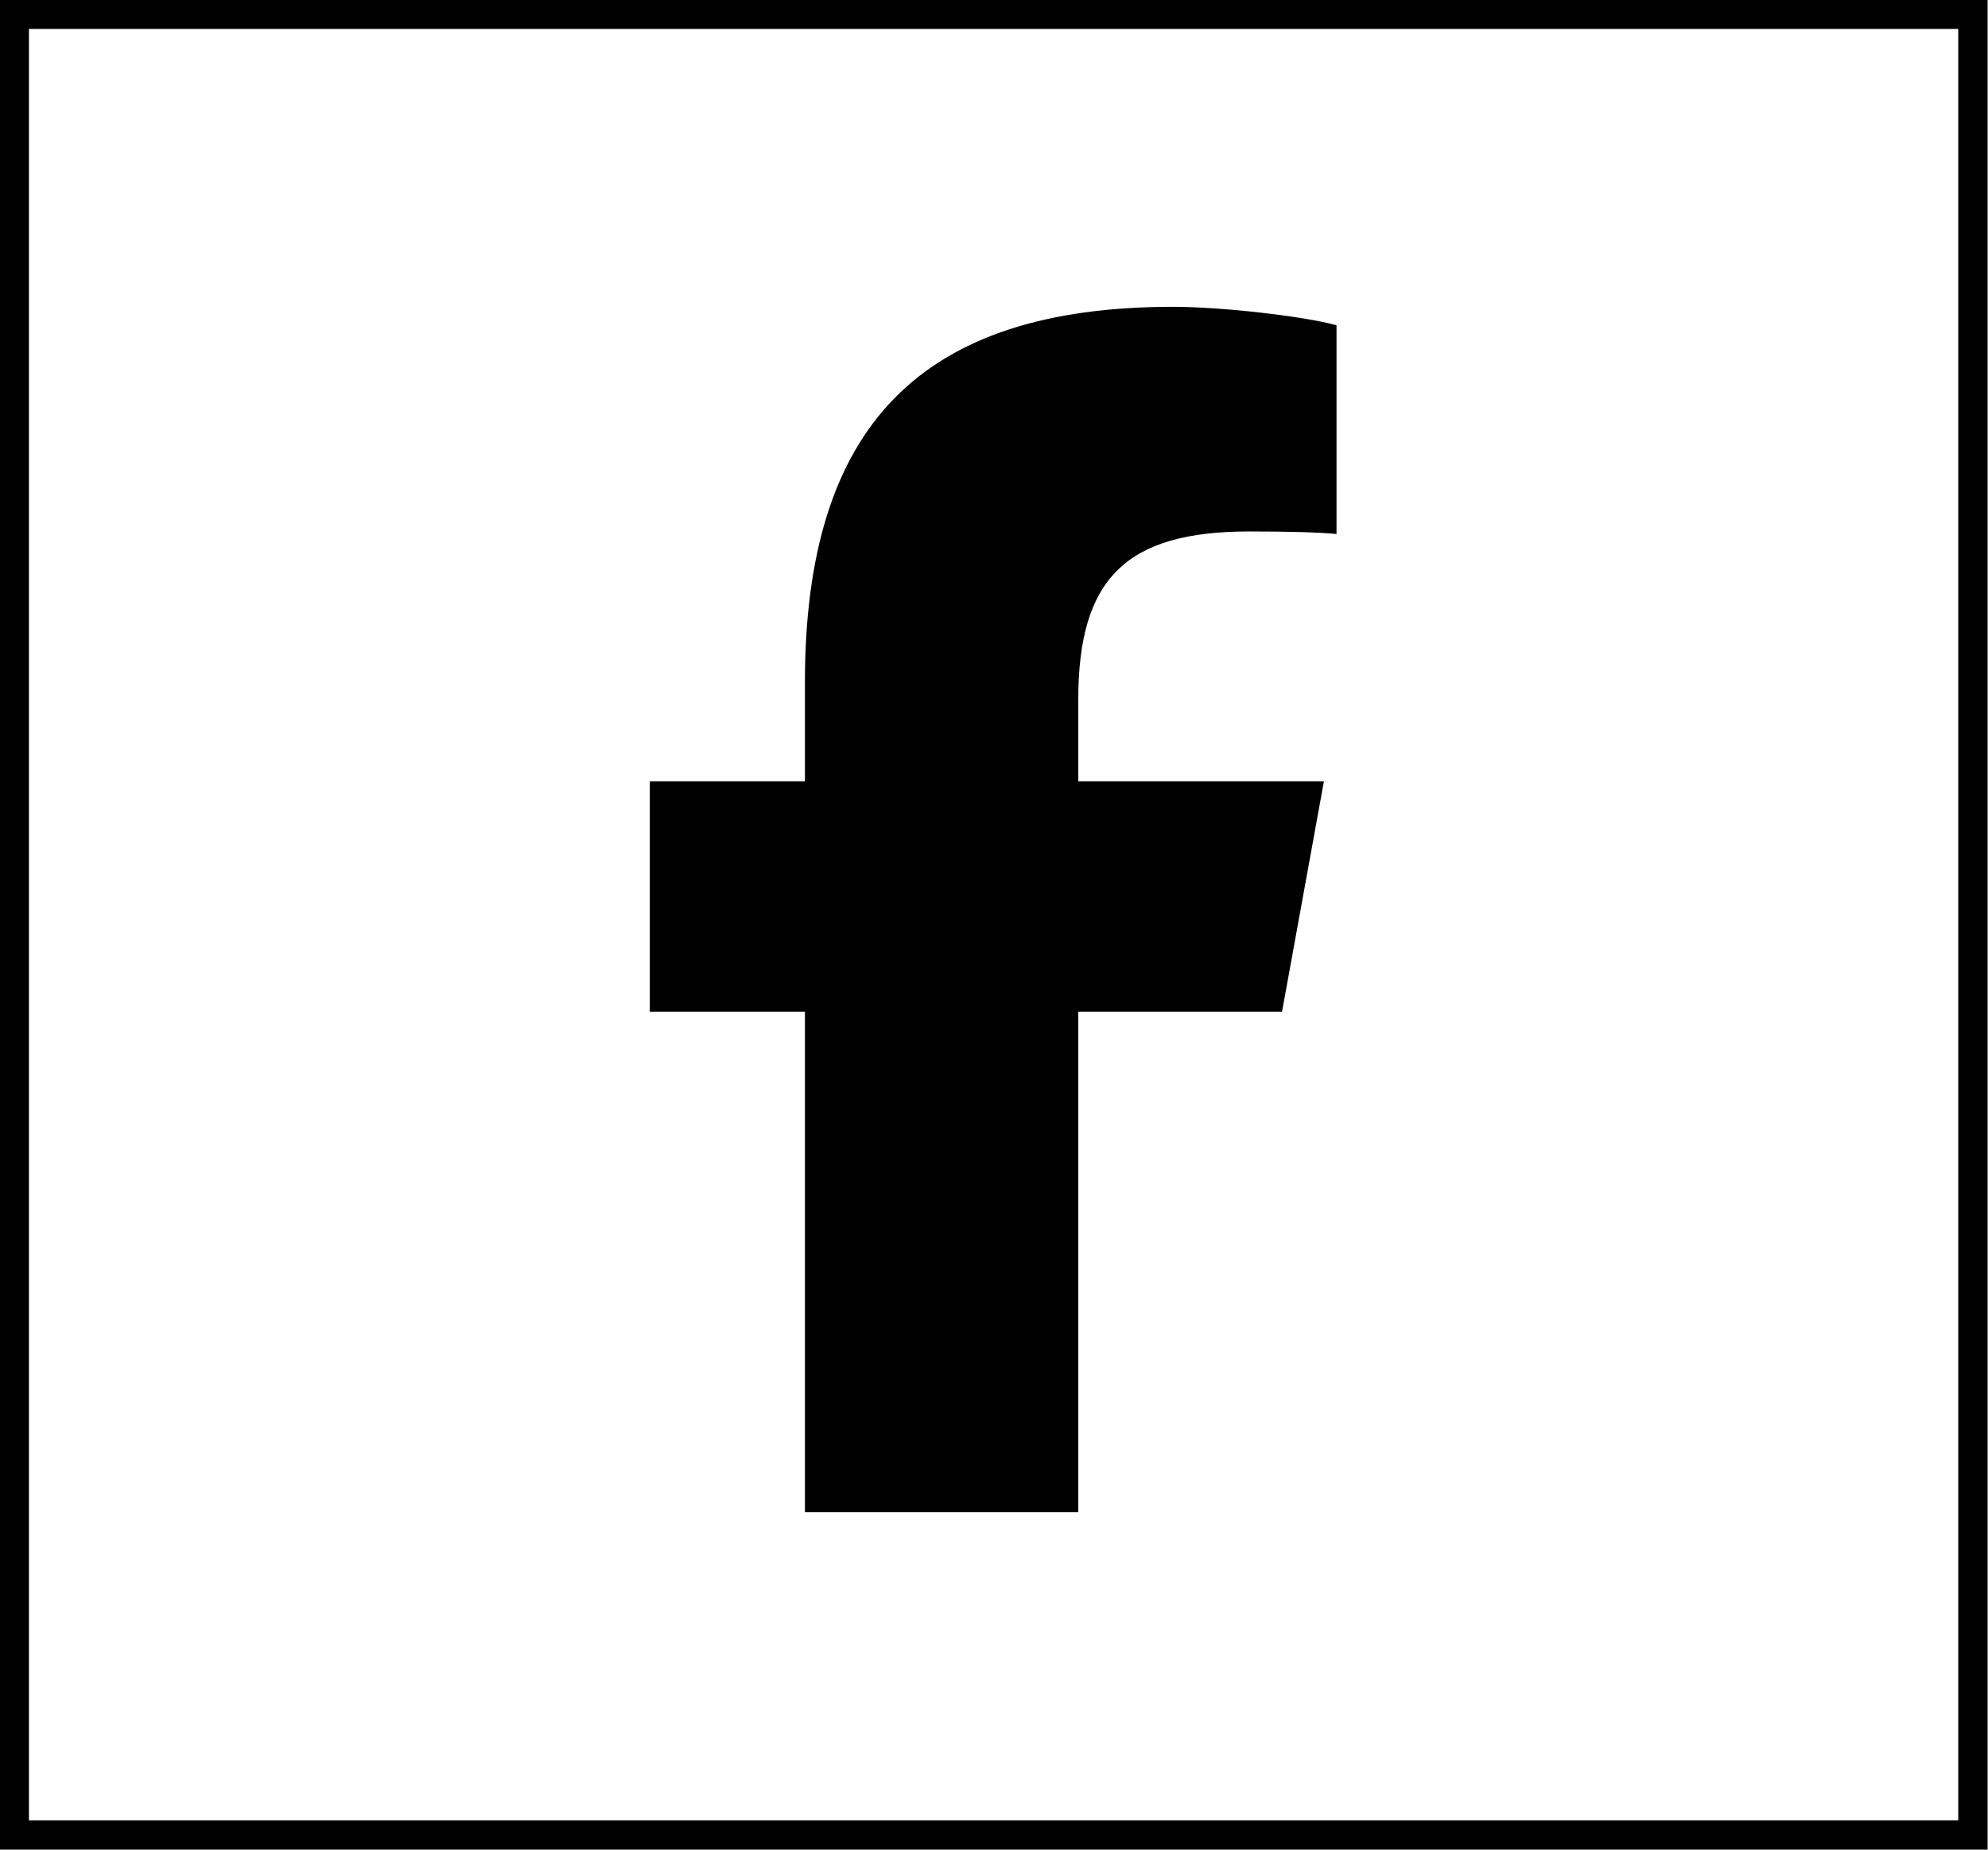
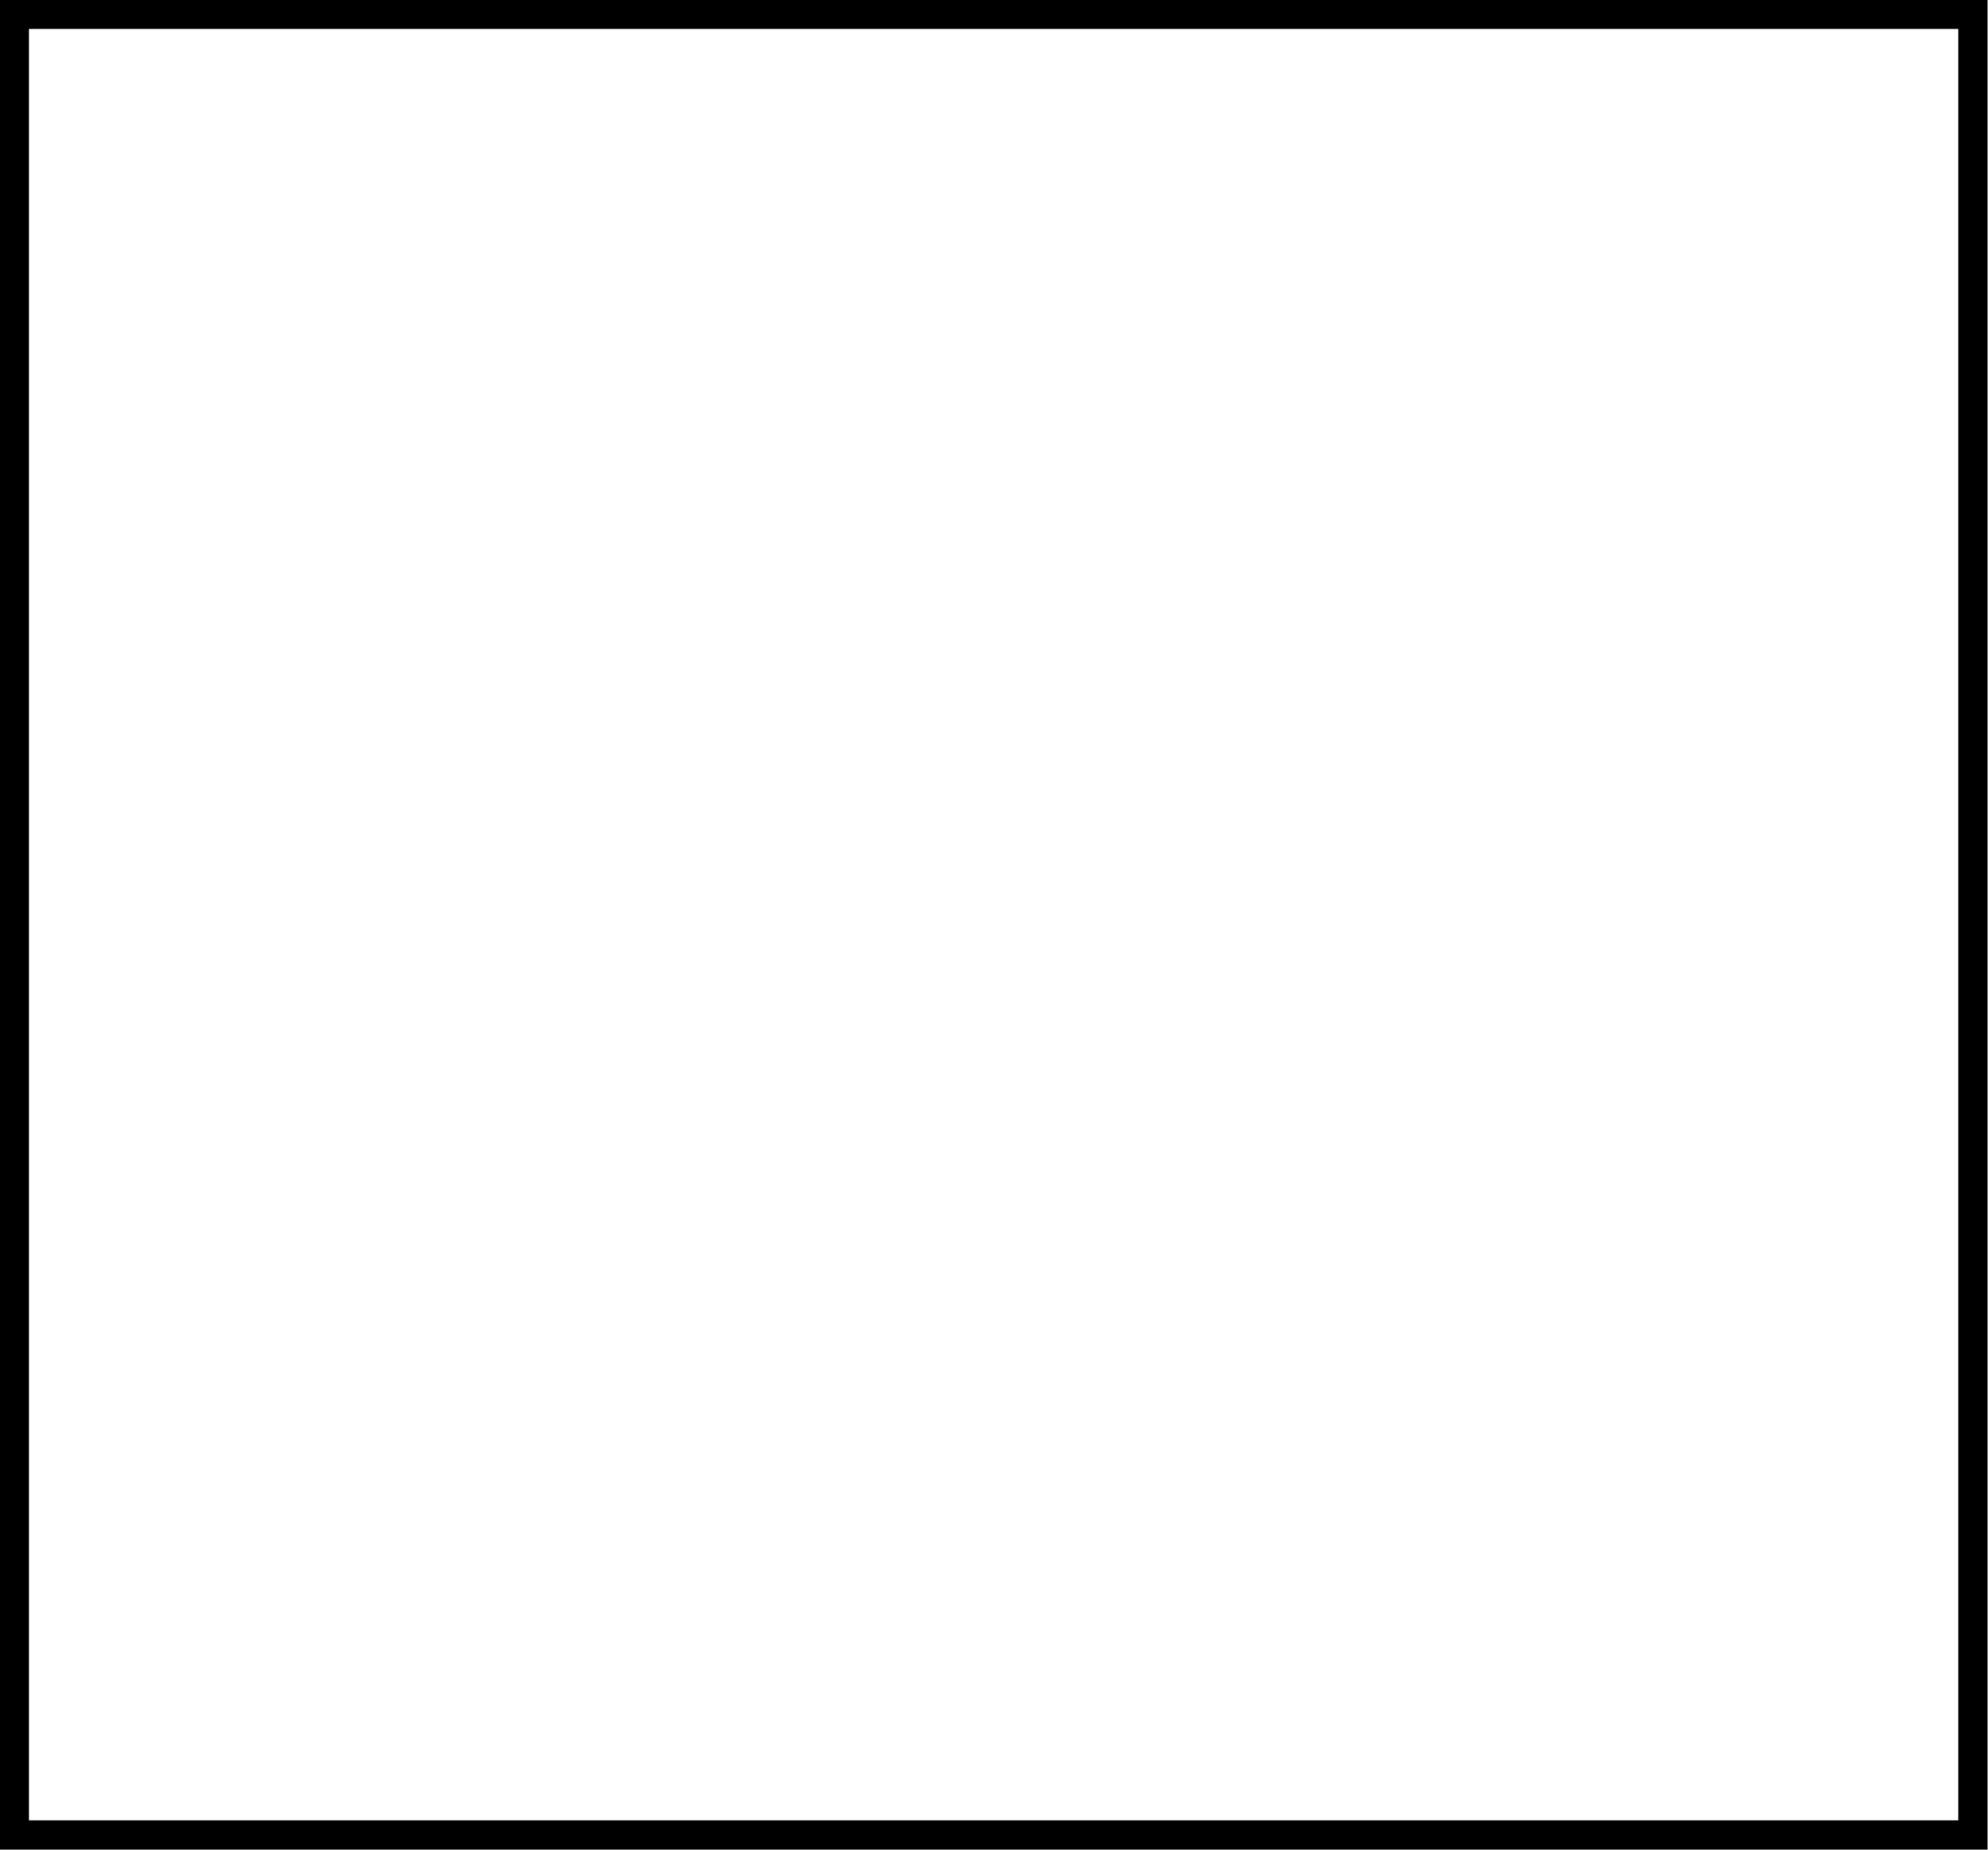
<svg xmlns="http://www.w3.org/2000/svg" id="Layer_1" data-name="Layer 1" viewBox="0 0 23.71 22.07">
  <defs>
    <style>      .cls-1 {        fill: none;        stroke: #000;        stroke-miterlimit: 10;        stroke-width: .35px;      }    </style>
  </defs>
-   <path d="M7.75,12.07v-2.75h1.85v-1.18c0-3.06,1.38-4.48,4.39-4.48.57,0,1.55.11,1.95.22v2.49c-.21-.02-.58-.03-1.04-.03-1.47,0-2.04.56-2.04,2.01v.97h2.93l-.5,2.75h-2.43v5.97h-3.26v-5.97h-1.85Z" />
  <rect class="cls-1" x=".17" y=".17" width="23.36" height="21.72" />
</svg>